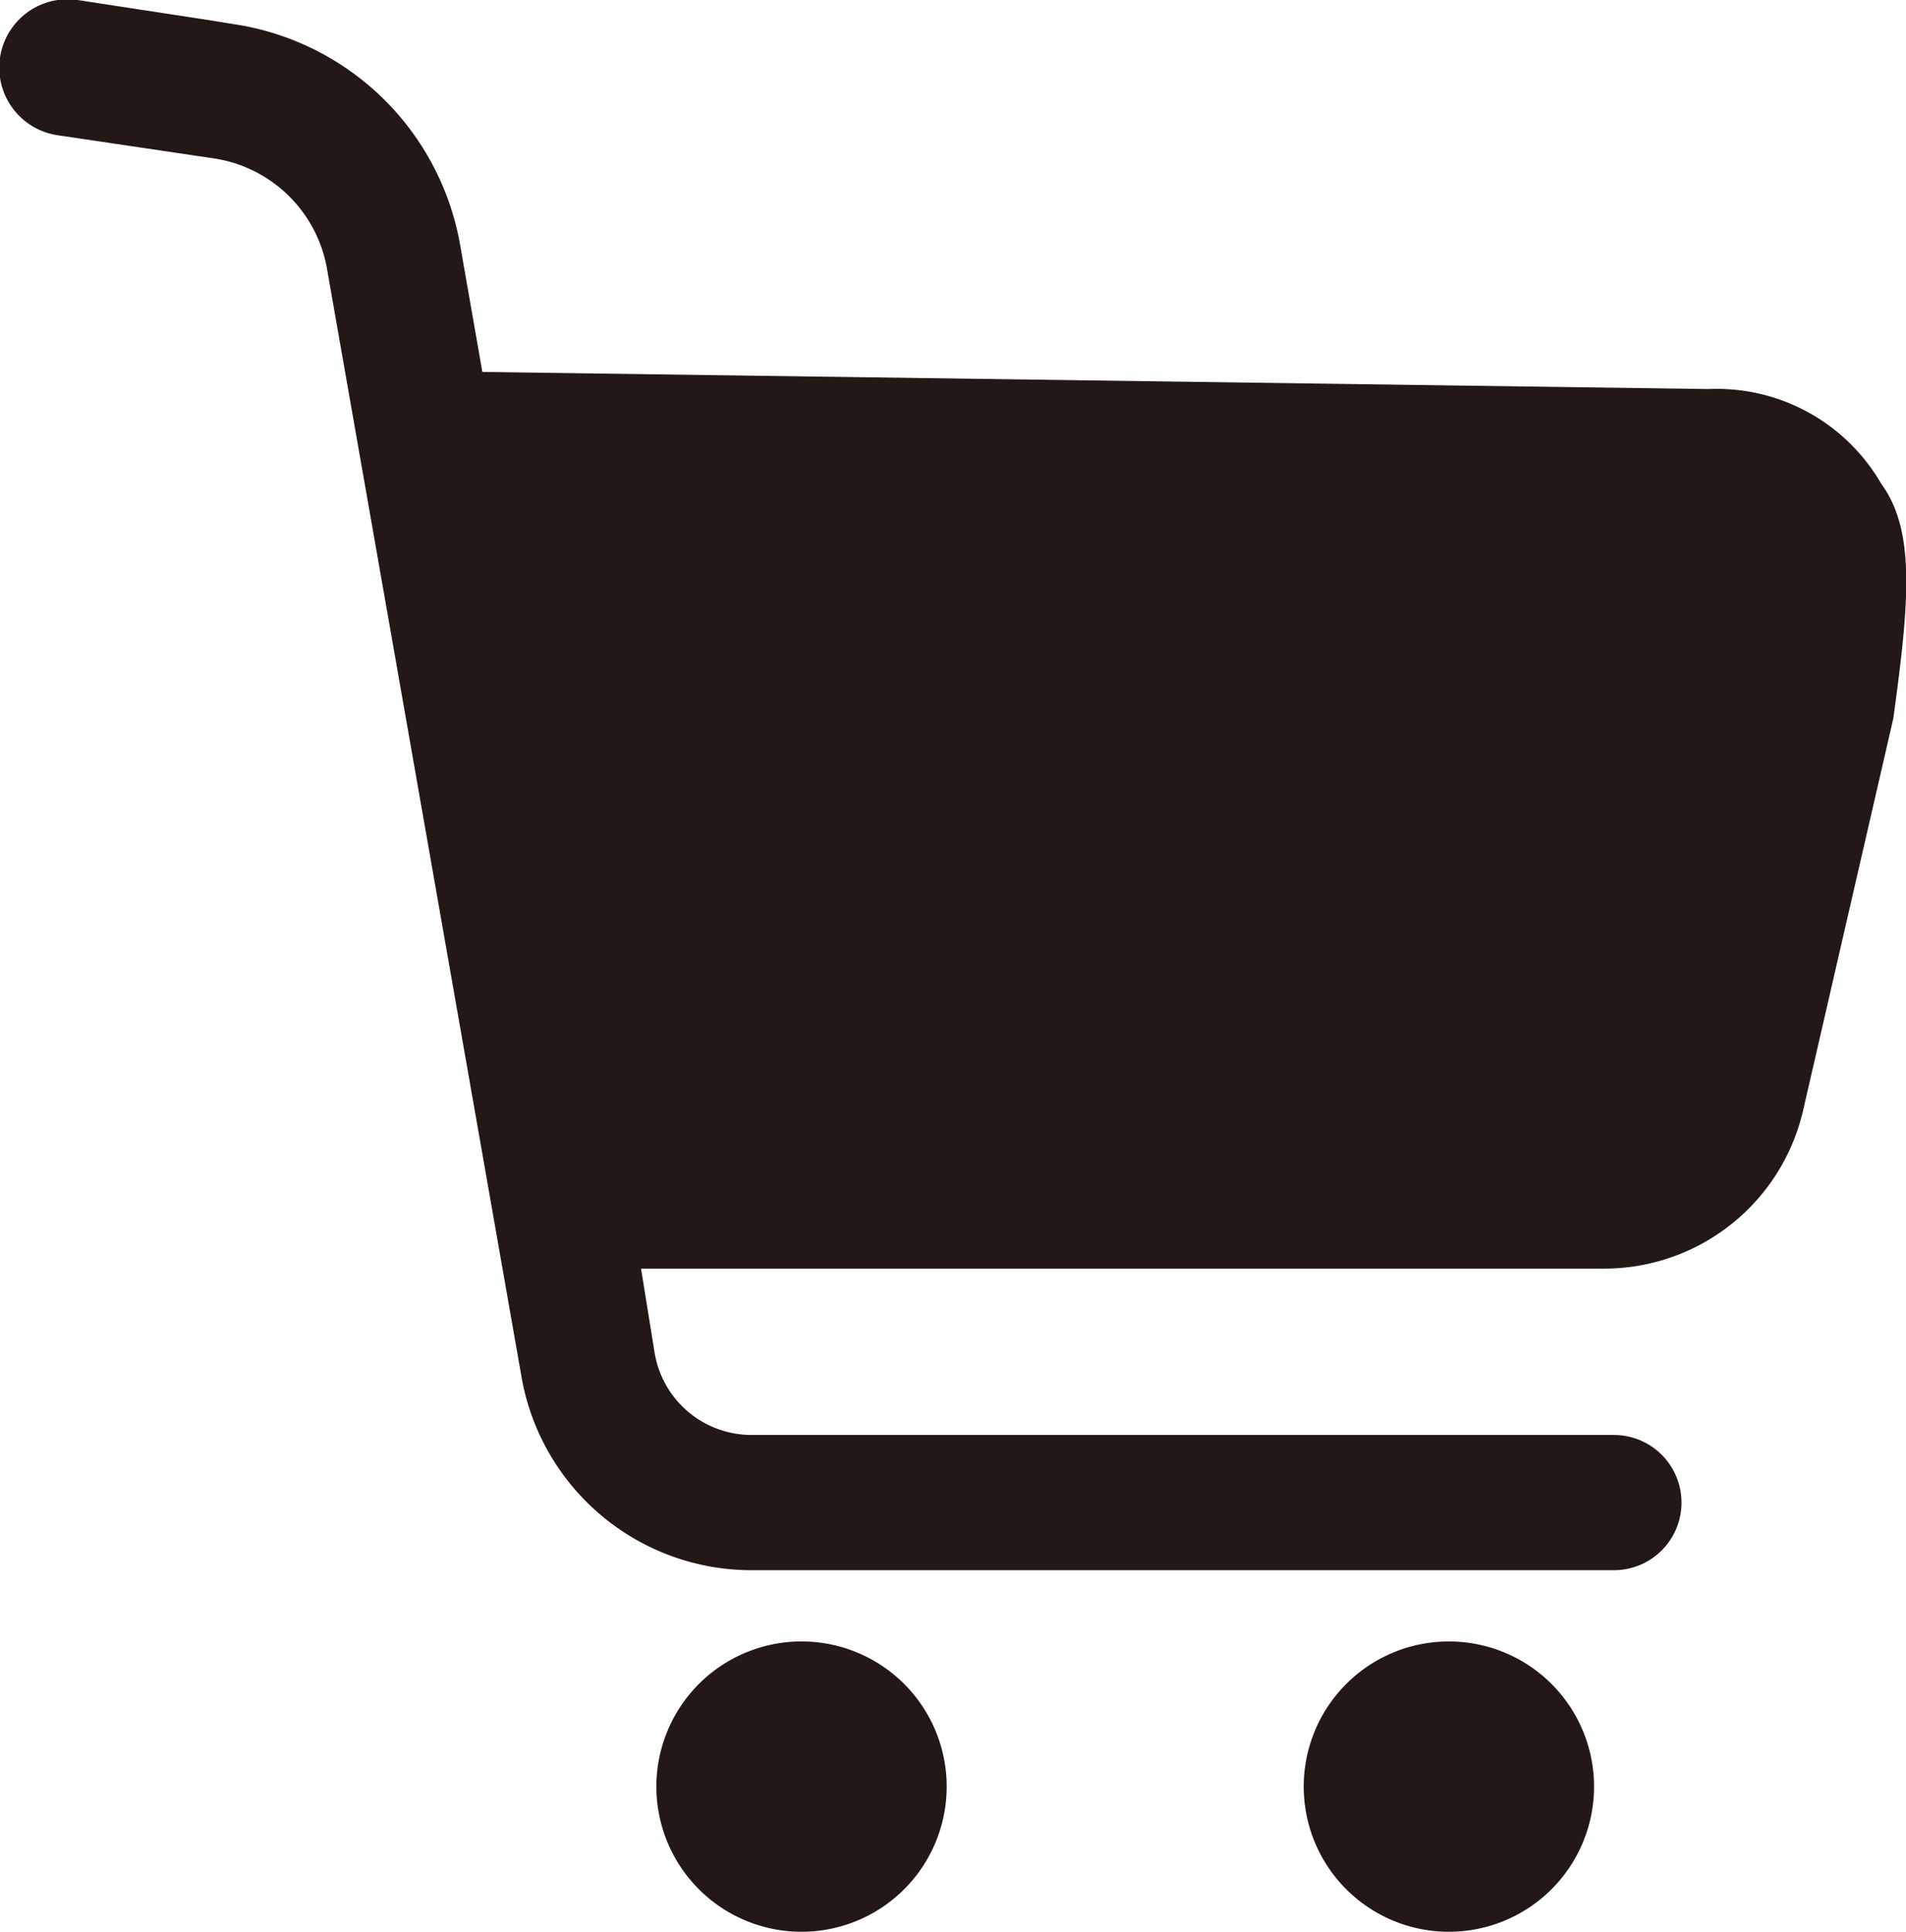
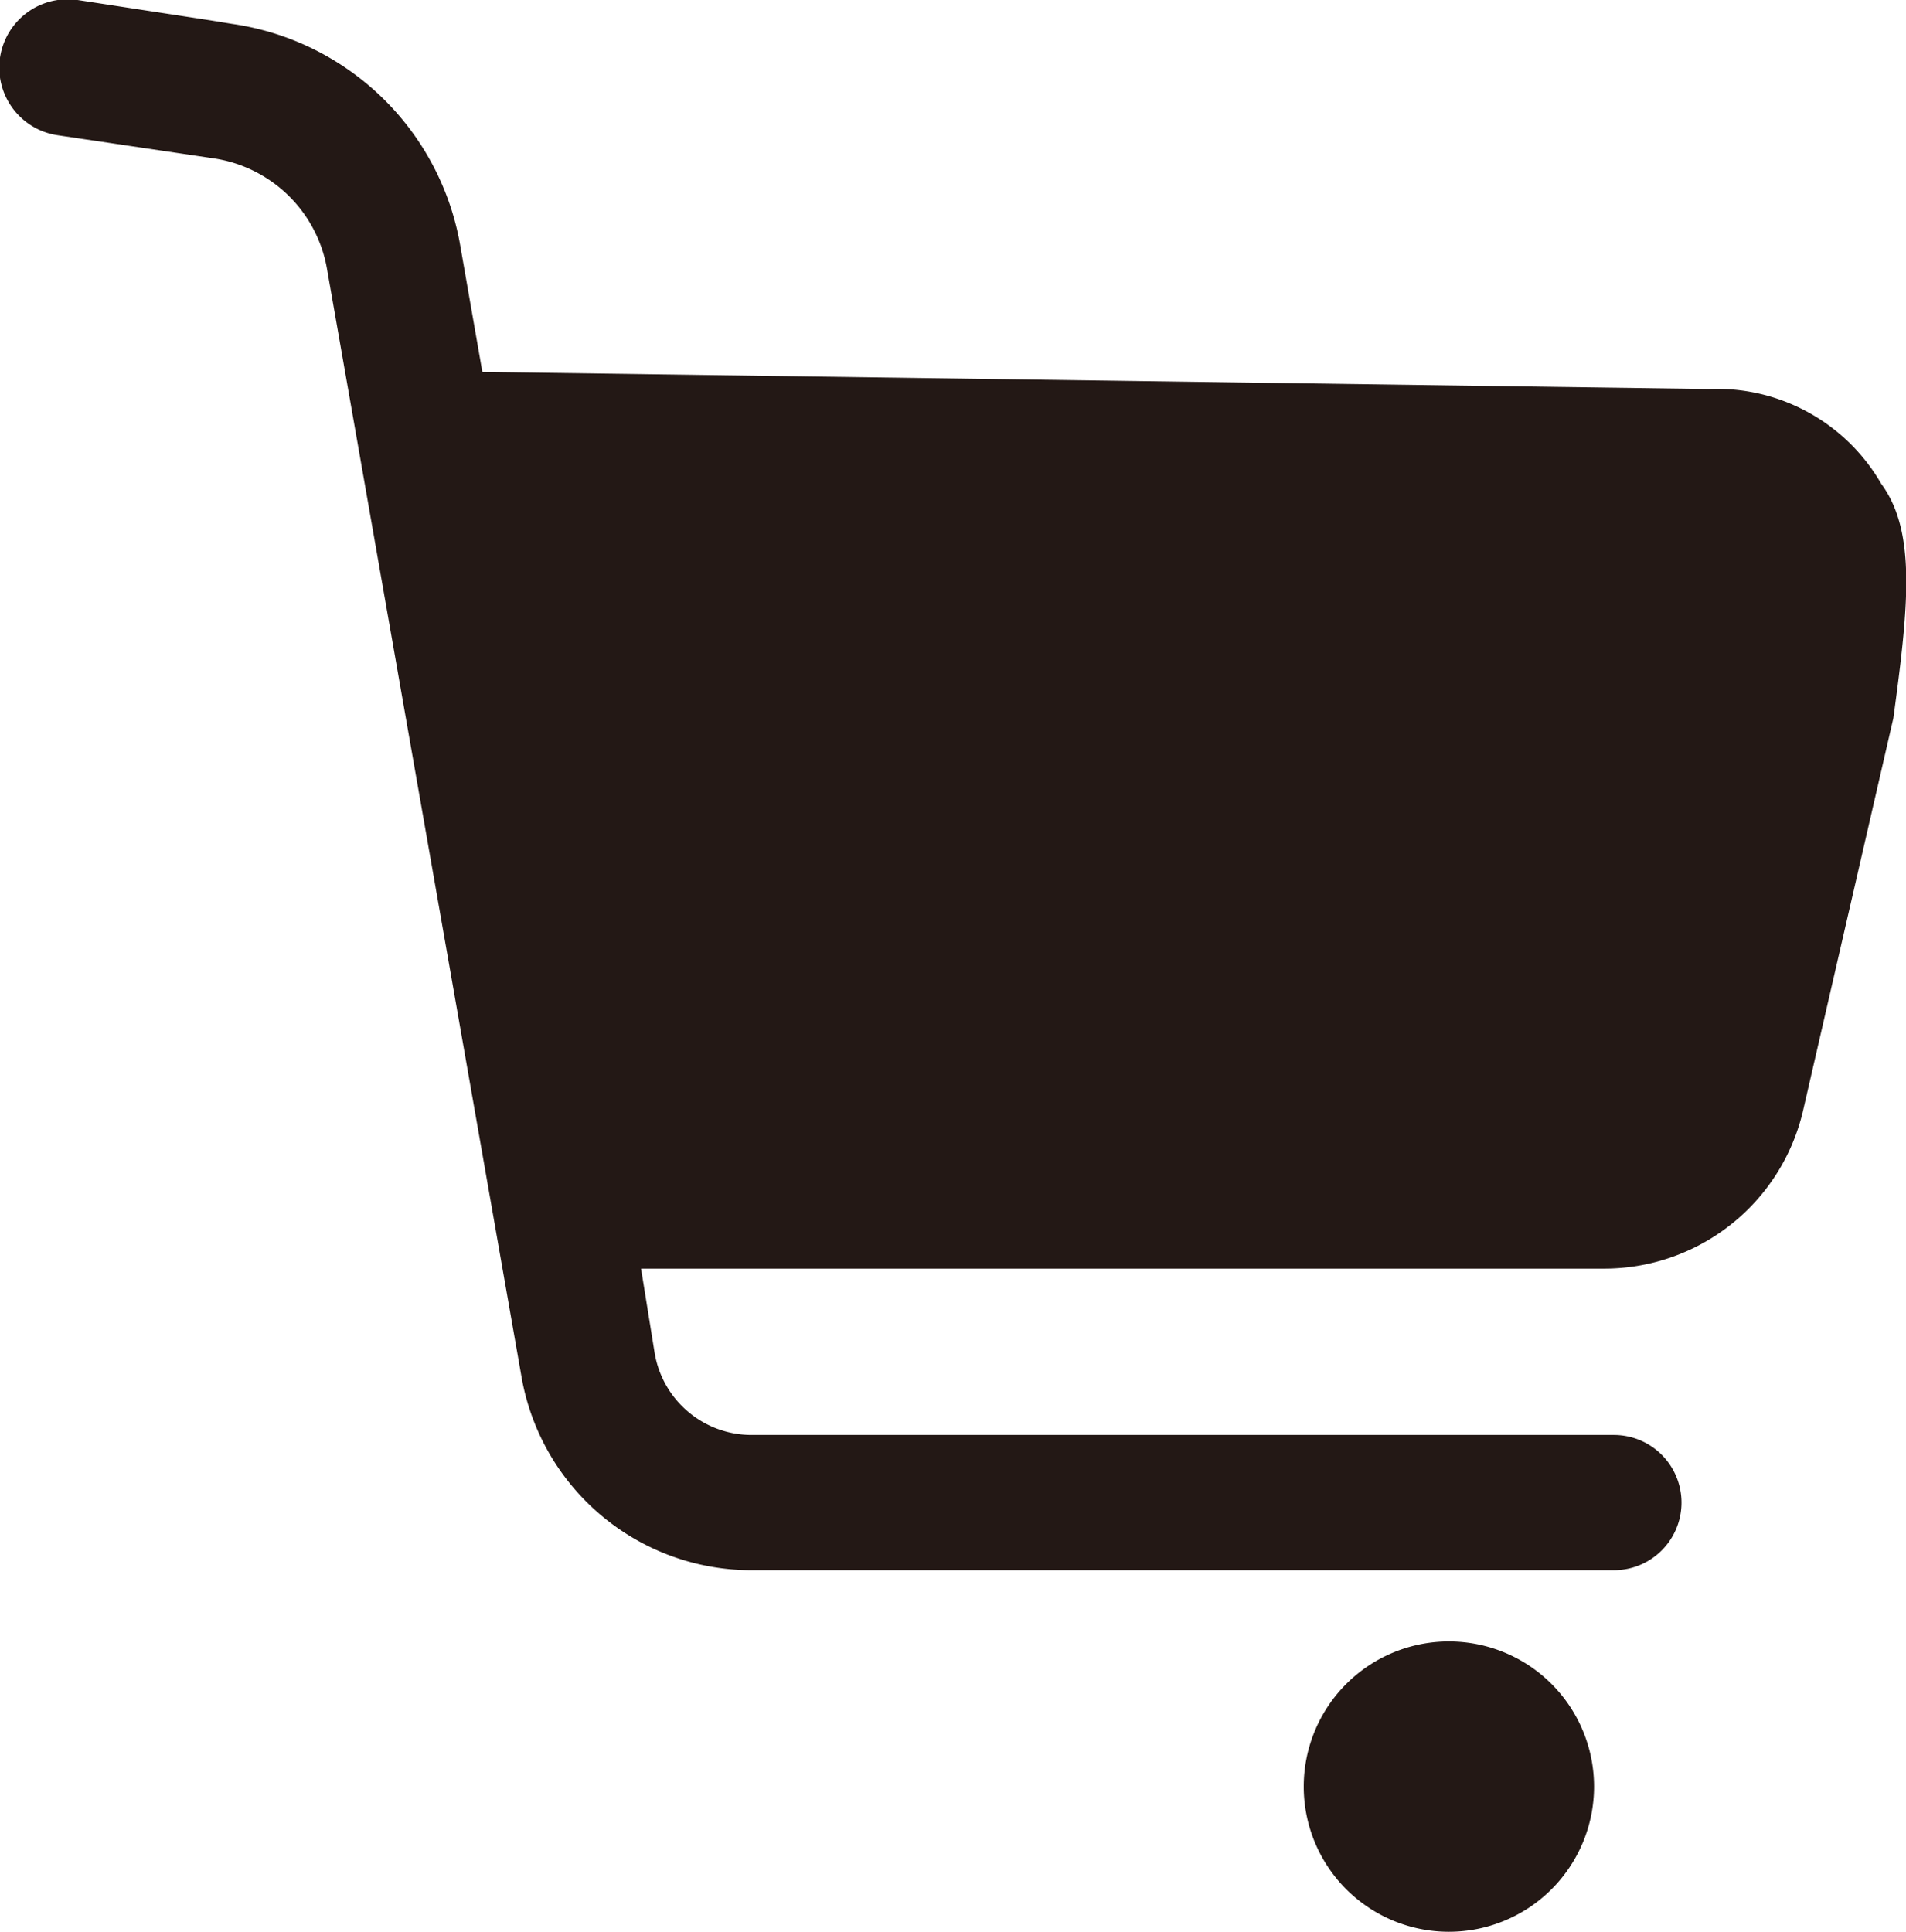
<svg xmlns="http://www.w3.org/2000/svg" viewBox="0 0 42.28 42.86">
  <title>c-cart</title>
  <g id="レイヤー_2" data-name="レイヤー 2">
    <g id="レイヤー_1-2" data-name="レイヤー 1">
      <path d="M41.73,10.73A4.21,4.21,0,0,0,37.9,8.63L10.7,8.25l-.49-2.8A6,6,0,0,0,5.15.53L4.66.45,1.72,0a1.5,1.5,0,0,0-.44,3h0l3.44.51h0A3,3,0,0,1,7.26,6l4.31,24.55a5.18,5.18,0,0,0,5.1,4.28H35.8a1.5,1.5,0,1,0,0-3H16.67A2.18,2.18,0,0,1,14.52,30l-.3-1.86H35.54A4.53,4.53,0,0,0,40,24.62l2-8.69C42.34,13.43,42.51,11.79,41.73,10.73Z" style="fill:#231815" />
-       <path d="M17.81,36.41A3.22,3.22,0,1,0,21,39.63,3.22,3.22,0,0,0,17.81,36.41Z" style="fill:#231815" />
      <path d="M32.14,36.41a3.22,3.22,0,1,0,3.22,3.22A3.22,3.22,0,0,0,32.14,36.41Z" style="fill:#231815" />
    </g>
  </g>
</svg>